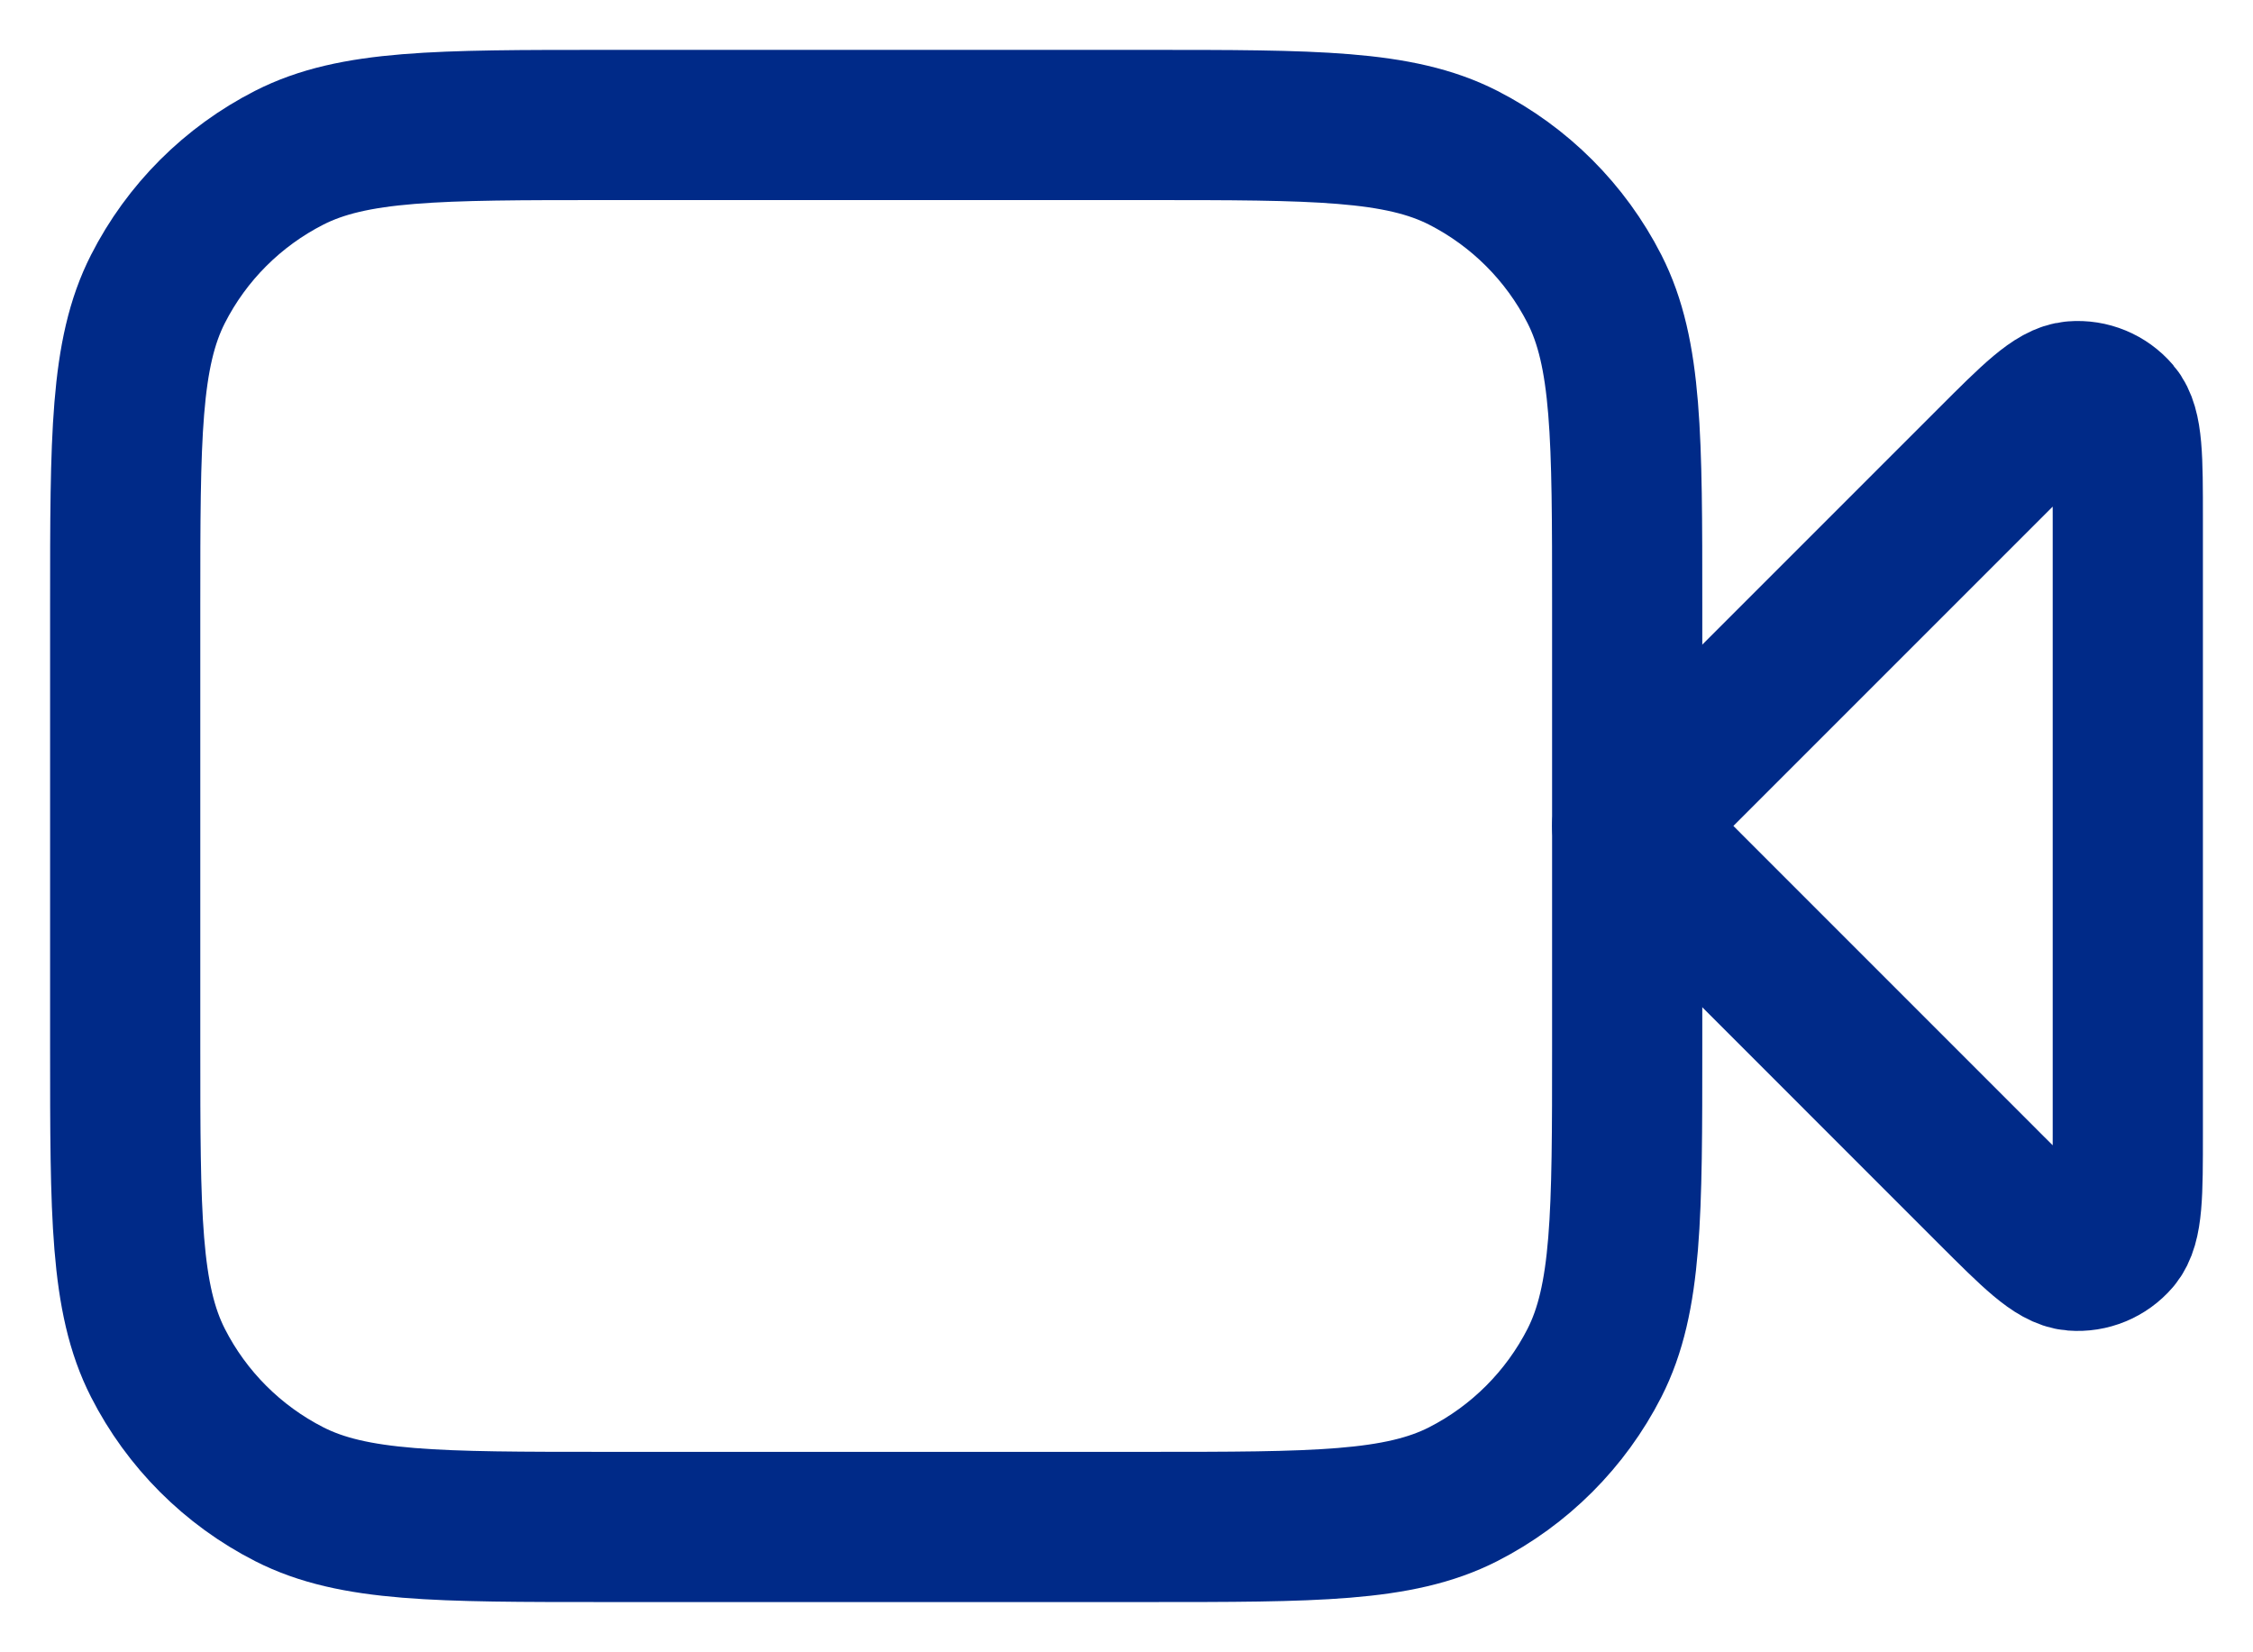
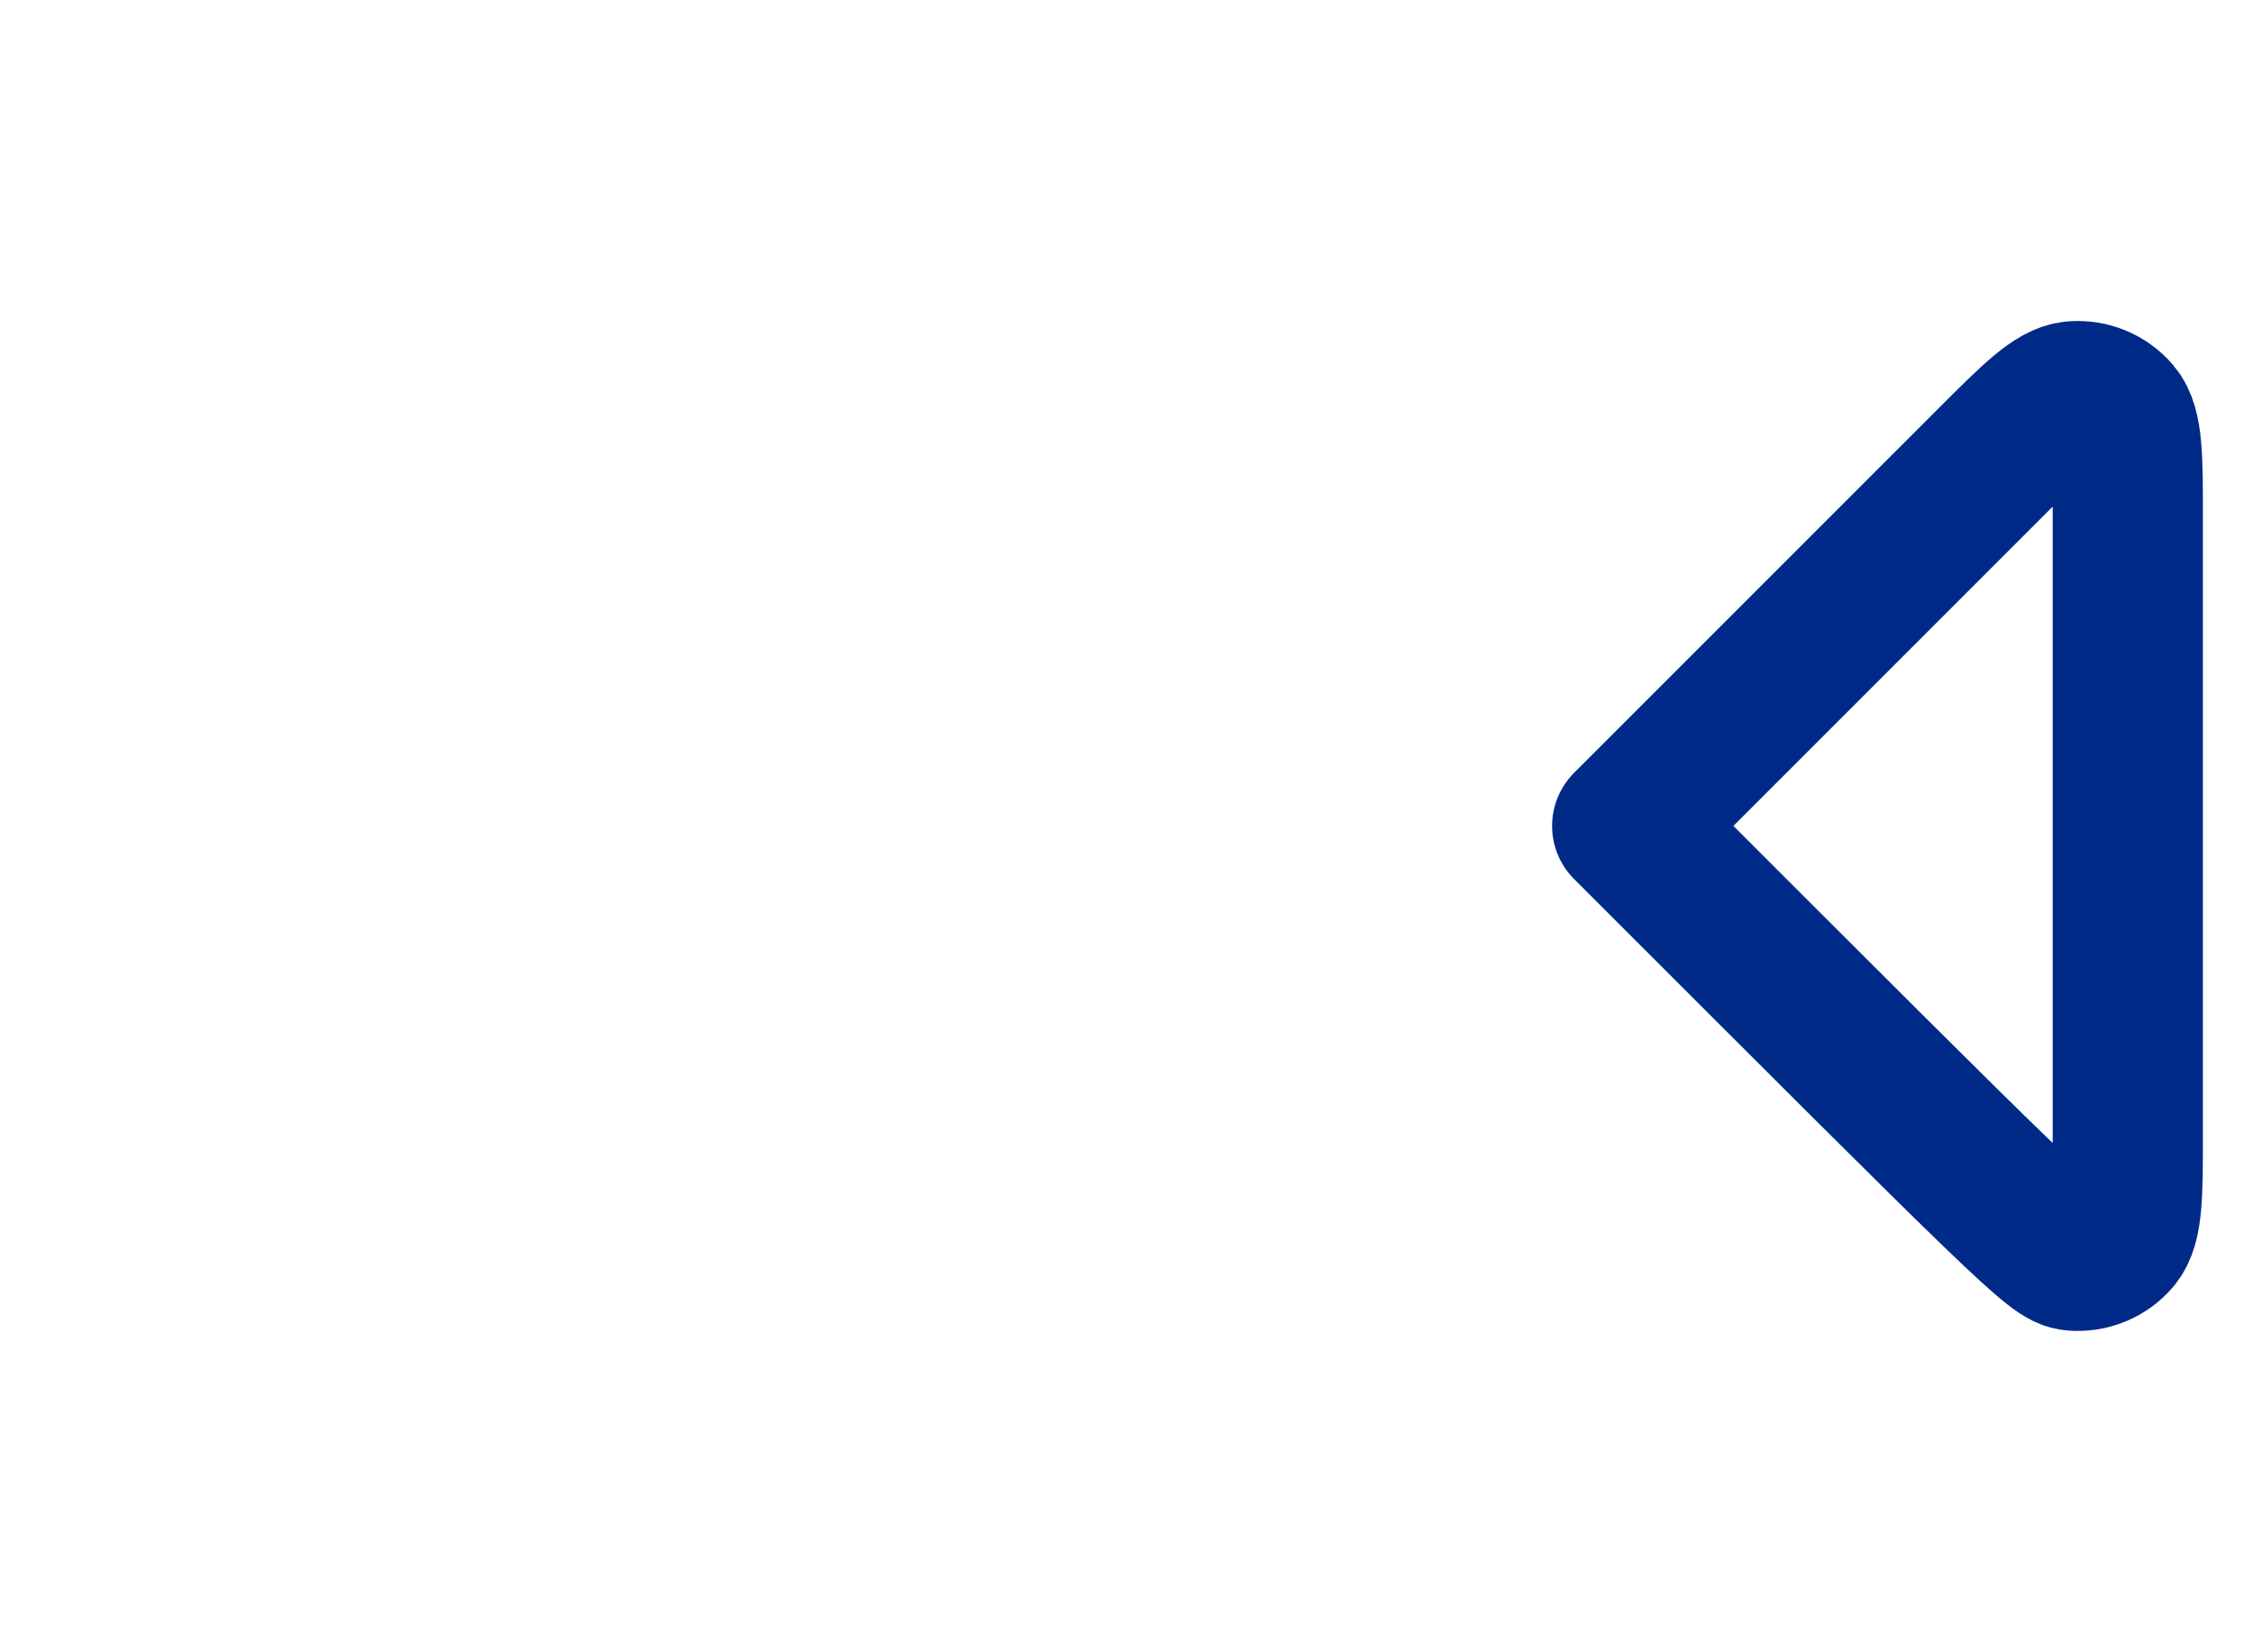
<svg xmlns="http://www.w3.org/2000/svg" width="30" height="22" viewBox="0 0 30 22" fill="none">
-   <path d="M28.333 6.906C28.333 6.098 28.333 5.694 28.174 5.507C28.035 5.345 27.827 5.259 27.614 5.276C27.369 5.295 27.084 5.58 26.512 6.152L21.667 10.997L26.512 15.843C27.084 16.414 27.369 16.7 27.614 16.719C27.827 16.736 28.035 16.65 28.174 16.488C28.333 16.3 28.333 15.897 28.333 15.089V6.906Z" stroke="#002A88" stroke-width="2" stroke-linecap="round" stroke-linejoin="round" />
-   <path d="M1.667 8.064C1.667 5.824 1.667 4.704 2.103 3.848C2.486 3.095 3.098 2.484 3.851 2.1C4.706 1.664 5.826 1.664 8.067 1.664H15.267C17.507 1.664 18.627 1.664 19.483 2.1C20.235 2.484 20.847 3.095 21.231 3.848C21.667 4.704 21.667 5.824 21.667 8.064V13.931C21.667 16.171 21.667 17.291 21.231 18.147C20.847 18.899 20.235 19.511 19.483 19.895C18.627 20.331 17.507 20.331 15.267 20.331H8.067C5.826 20.331 4.706 20.331 3.851 19.895C3.098 19.511 2.486 18.899 2.103 18.147C1.667 17.291 1.667 16.171 1.667 13.931V8.064Z" stroke="#002A88" stroke-width="2" stroke-linecap="round" stroke-linejoin="round" />
+   <path d="M28.333 6.906C28.333 6.098 28.333 5.694 28.174 5.507C28.035 5.345 27.827 5.259 27.614 5.276C27.369 5.295 27.084 5.58 26.512 6.152L21.667 10.997C27.084 16.414 27.369 16.7 27.614 16.719C27.827 16.736 28.035 16.65 28.174 16.488C28.333 16.3 28.333 15.897 28.333 15.089V6.906Z" stroke="#002A88" stroke-width="2" stroke-linecap="round" stroke-linejoin="round" />
</svg>